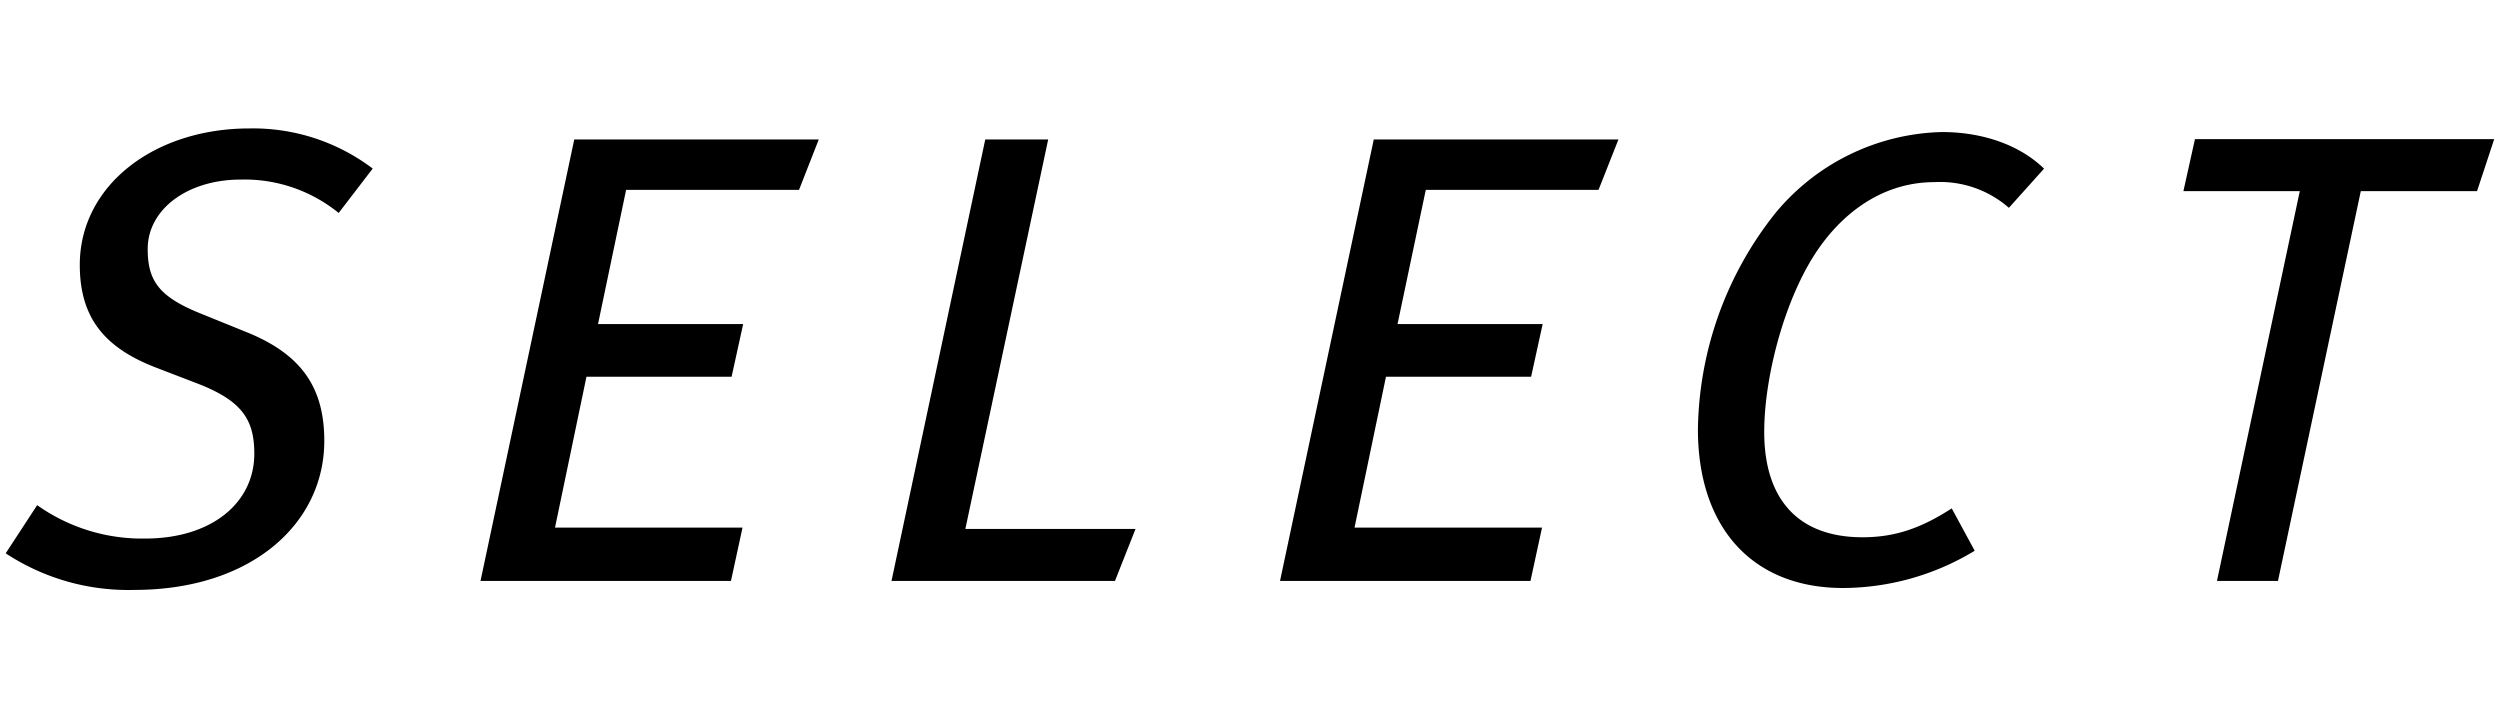
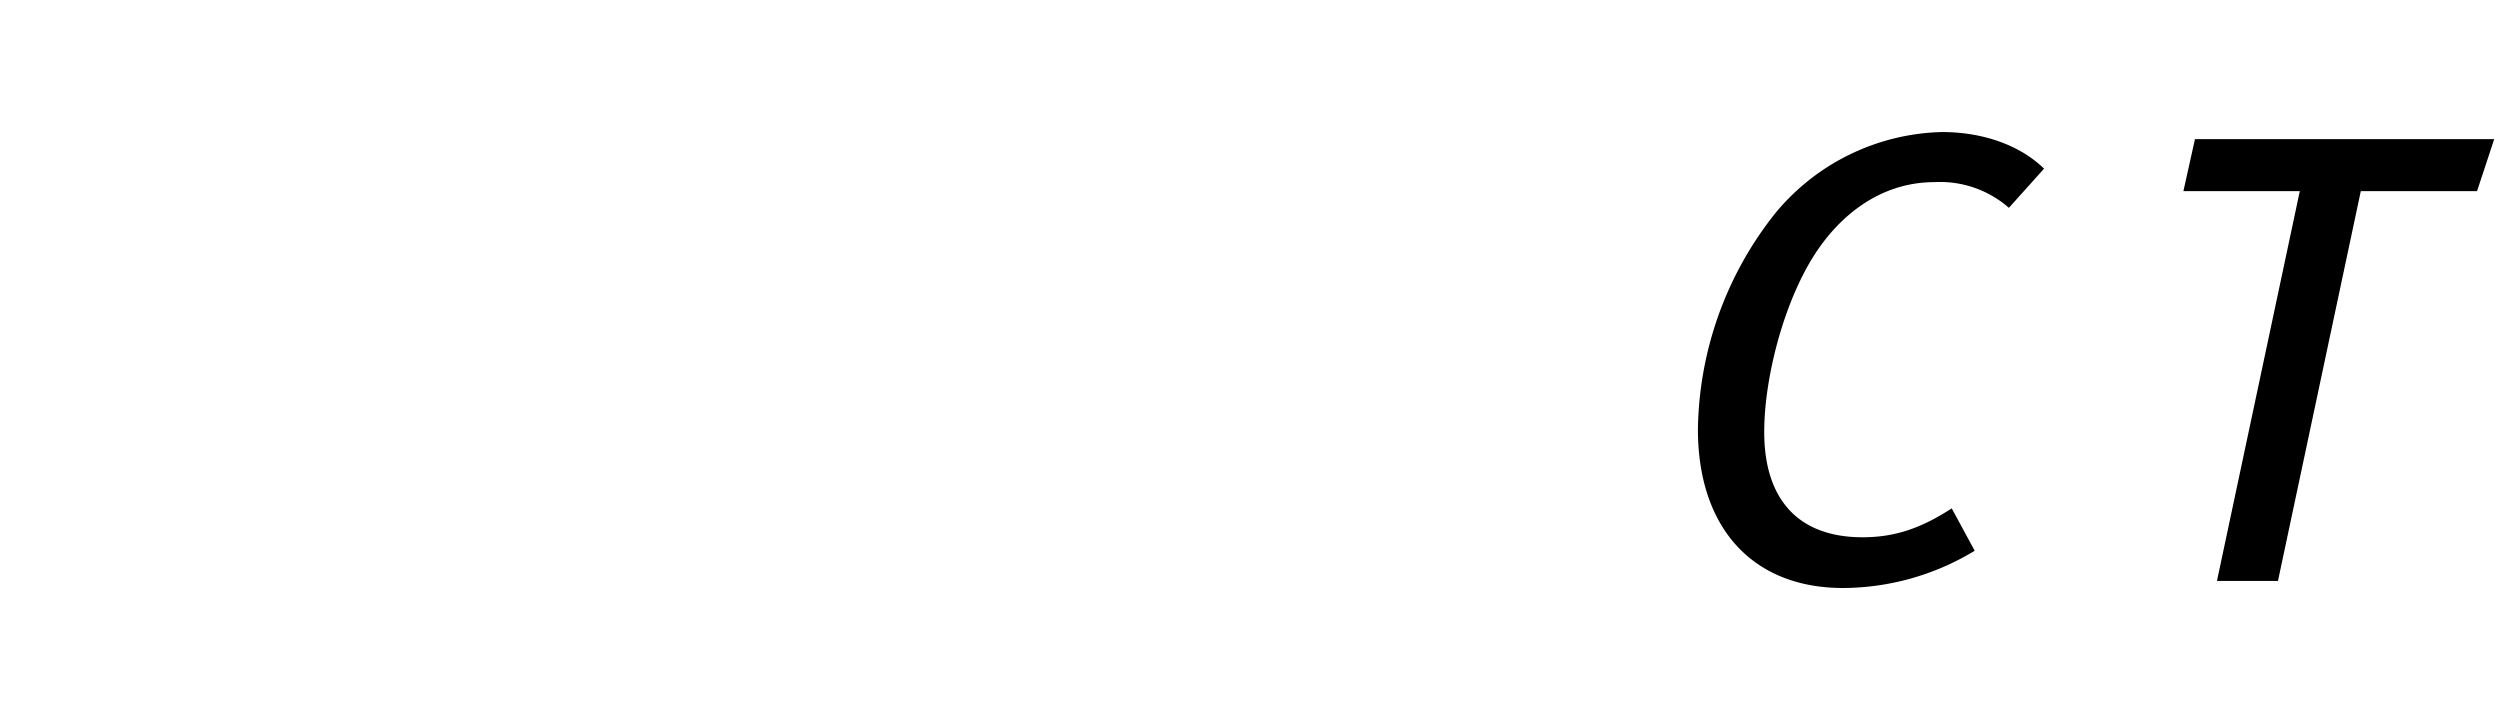
<svg xmlns="http://www.w3.org/2000/svg" id="a9483e37-cdb9-4887-8c33-13c1b66aee98" data-name="Ebene 1" viewBox="0 0 311.44 87.32">
  <title>select</title>
-   <path d="M42.19,26.53A18.57,18.57,0,0,0,30,22.37c-6.72,0-11.6,3.76-11.6,8.64,0,3.92,1.36,5.92,6.48,8l5.92,2.4c6.88,2.8,9.6,7,9.6,13.52,0,10.24-9,18.56-23.69,18.56a27.77,27.77,0,0,1-16-4.56l3.92-6a22.57,22.57,0,0,0,13.45,4.16c8.32,0,13.6-4.48,13.6-10.56,0-4.16-1.44-6.56-7-8.72l-5.2-2C13,43.33,9.94,39.57,9.94,33c0-9.84,9.2-17,21.13-17a24.69,24.69,0,0,1,15.36,5Z" />
-   <path d="M99.54,23.65H78L74.5,40.37H92.58l-1.44,6.56H73.06l-3.92,18.8H92.5l-1.44,6.64H59.86l11.68-55H102Z" />
-   <path d="M138.9,72.37H111.06l11.68-55h7.84L120.26,65.89h21.2Z" />
-   <path d="M199.14,23.65H177.62L174.1,40.37h18.08l-1.44,6.56H172.66l-3.92,18.8H192.1l-1.44,6.64h-31.2l11.68-55h30.48Z" />
  <path d="M250.26,25.89a13,13,0,0,0-9.28-3.2c-5.68,0-10.72,3-14.4,8.24-4.24,6.08-6.8,16-6.8,22.88,0,8.4,4.24,13.12,12.24,13.12,3.84,0,7.12-1,11.12-3.6L246,68.61a31.82,31.82,0,0,1-16.4,4.64c-11.36,0-18.08-7.6-18.08-19.76a44.16,44.16,0,0,1,9.6-26.88,27.76,27.76,0,0,1,20.8-10.16c5.2,0,9.76,1.68,12.72,4.56Z" />
  <path d="M308.58,23.81H294.1L283.78,72.37h-7.6L286.5,23.81H272l1.44-6.48h37.28Z" />
</svg>